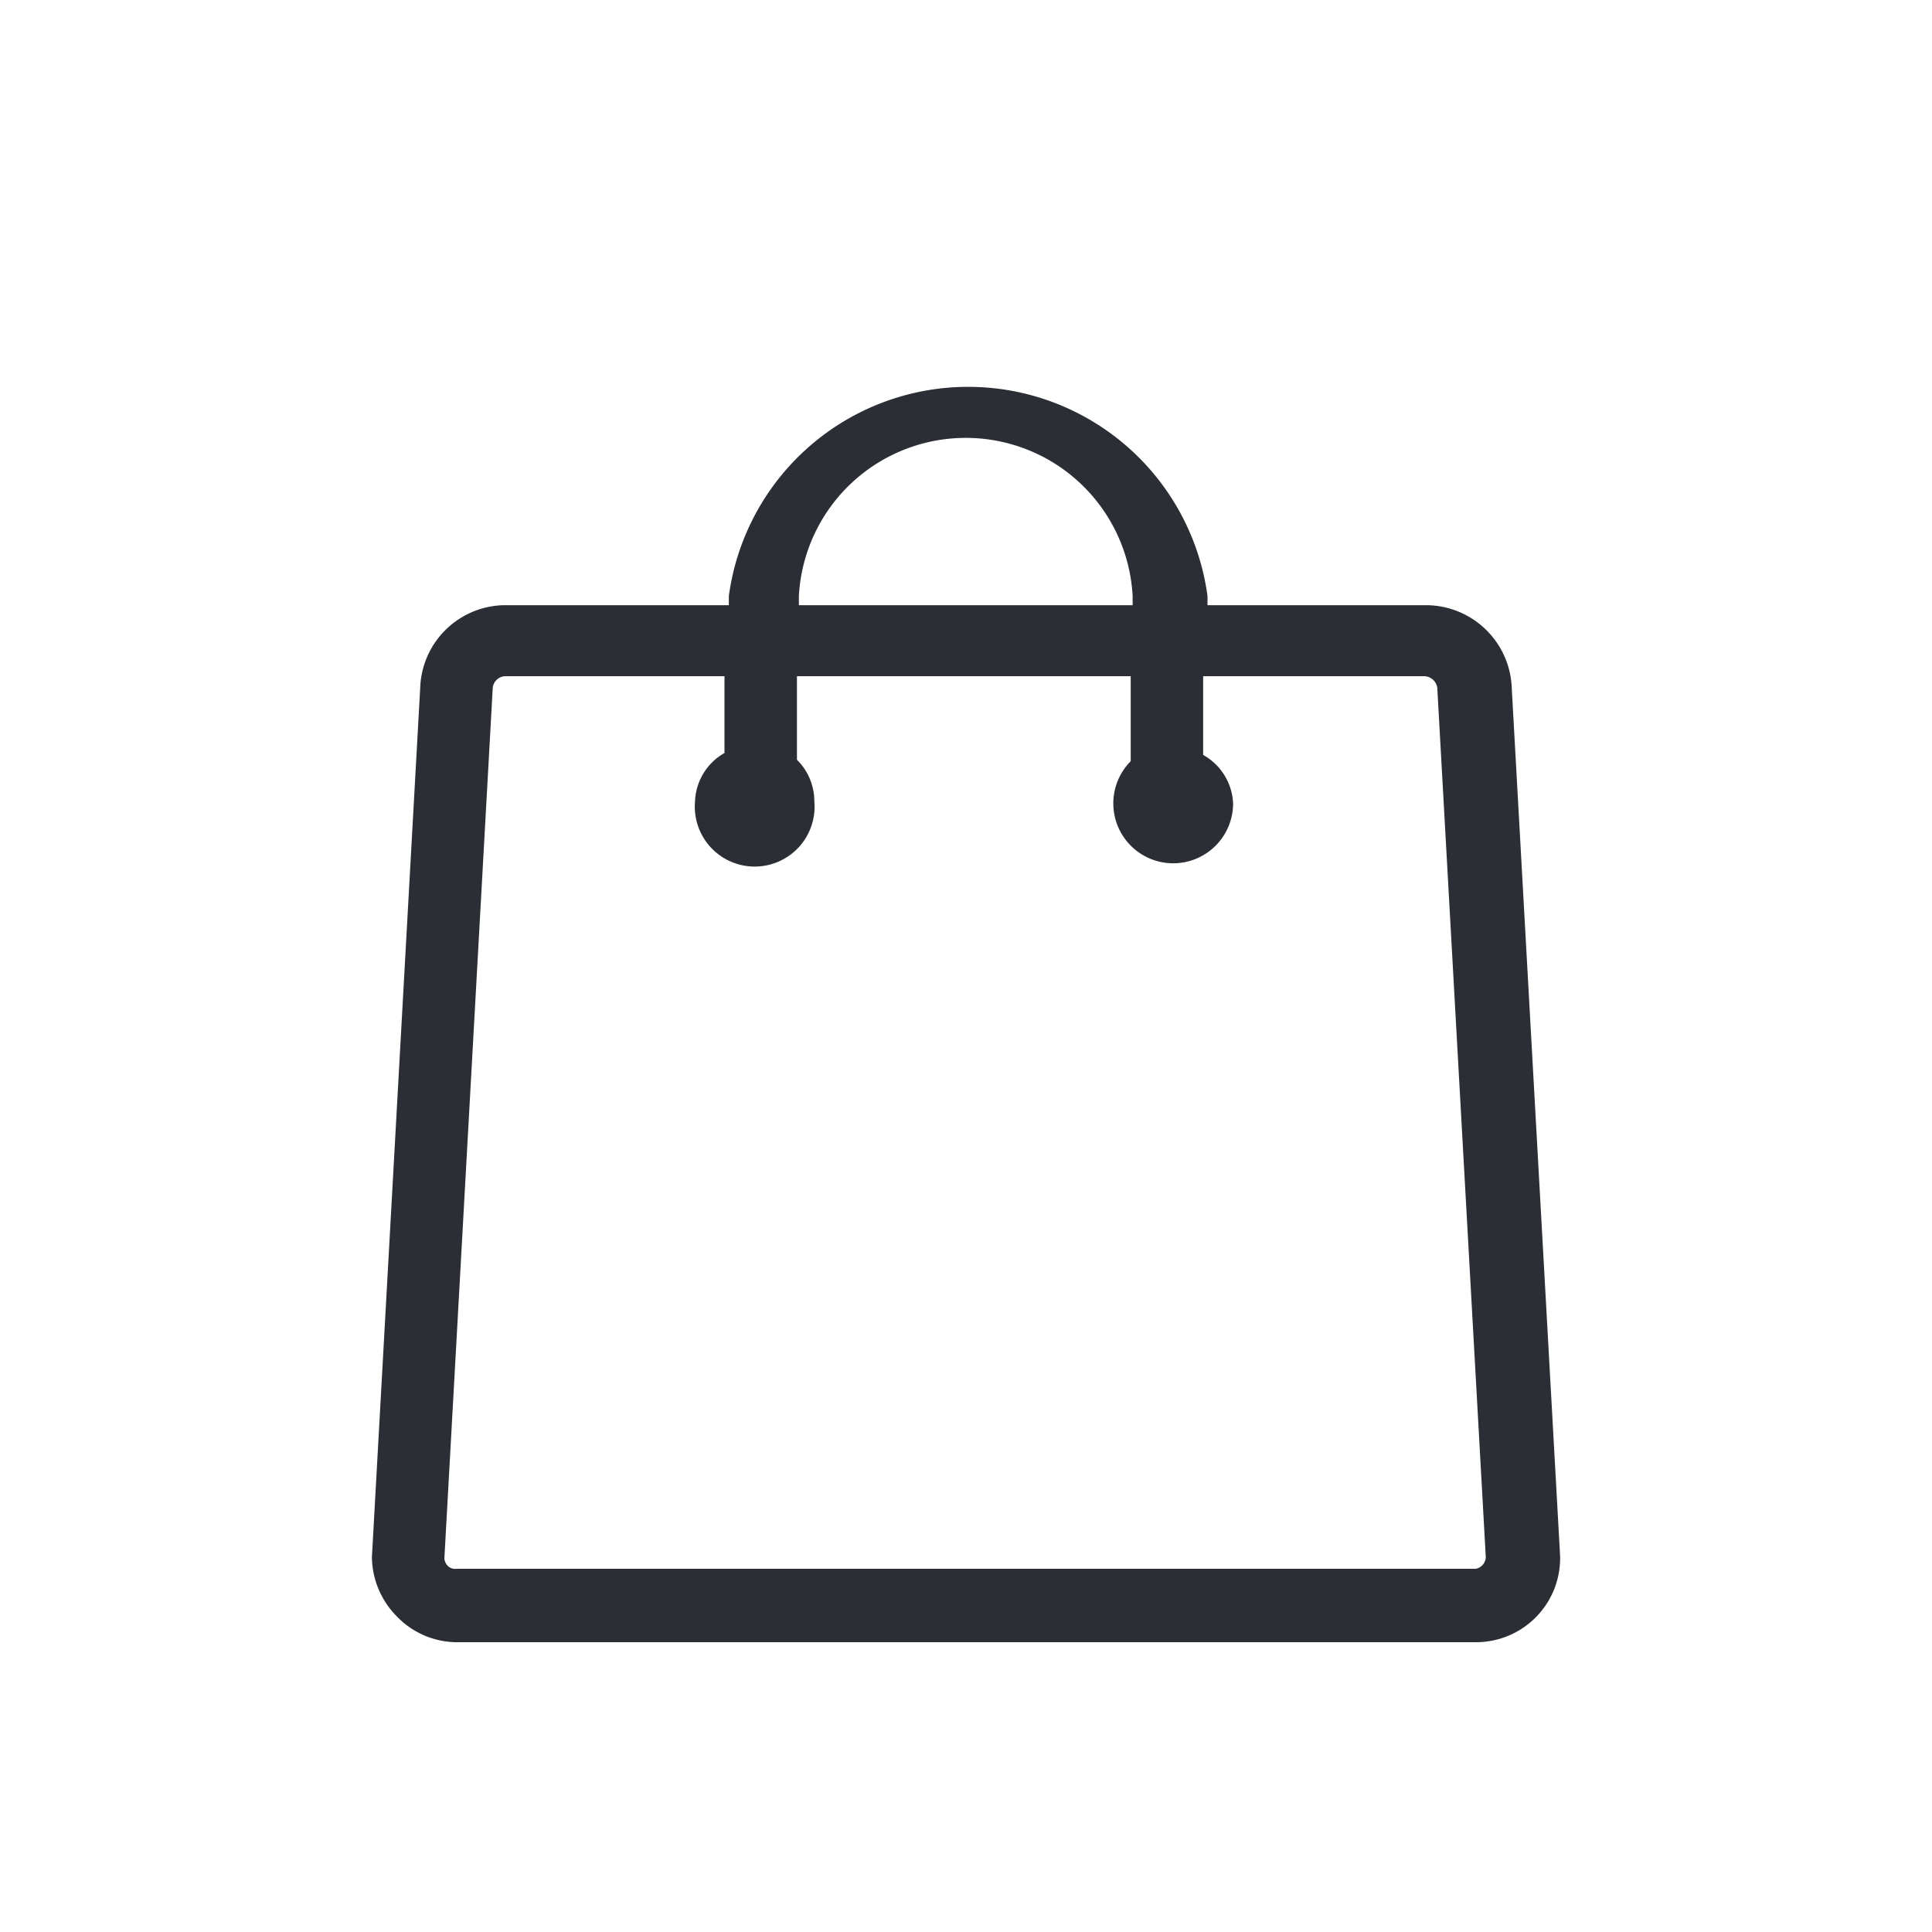
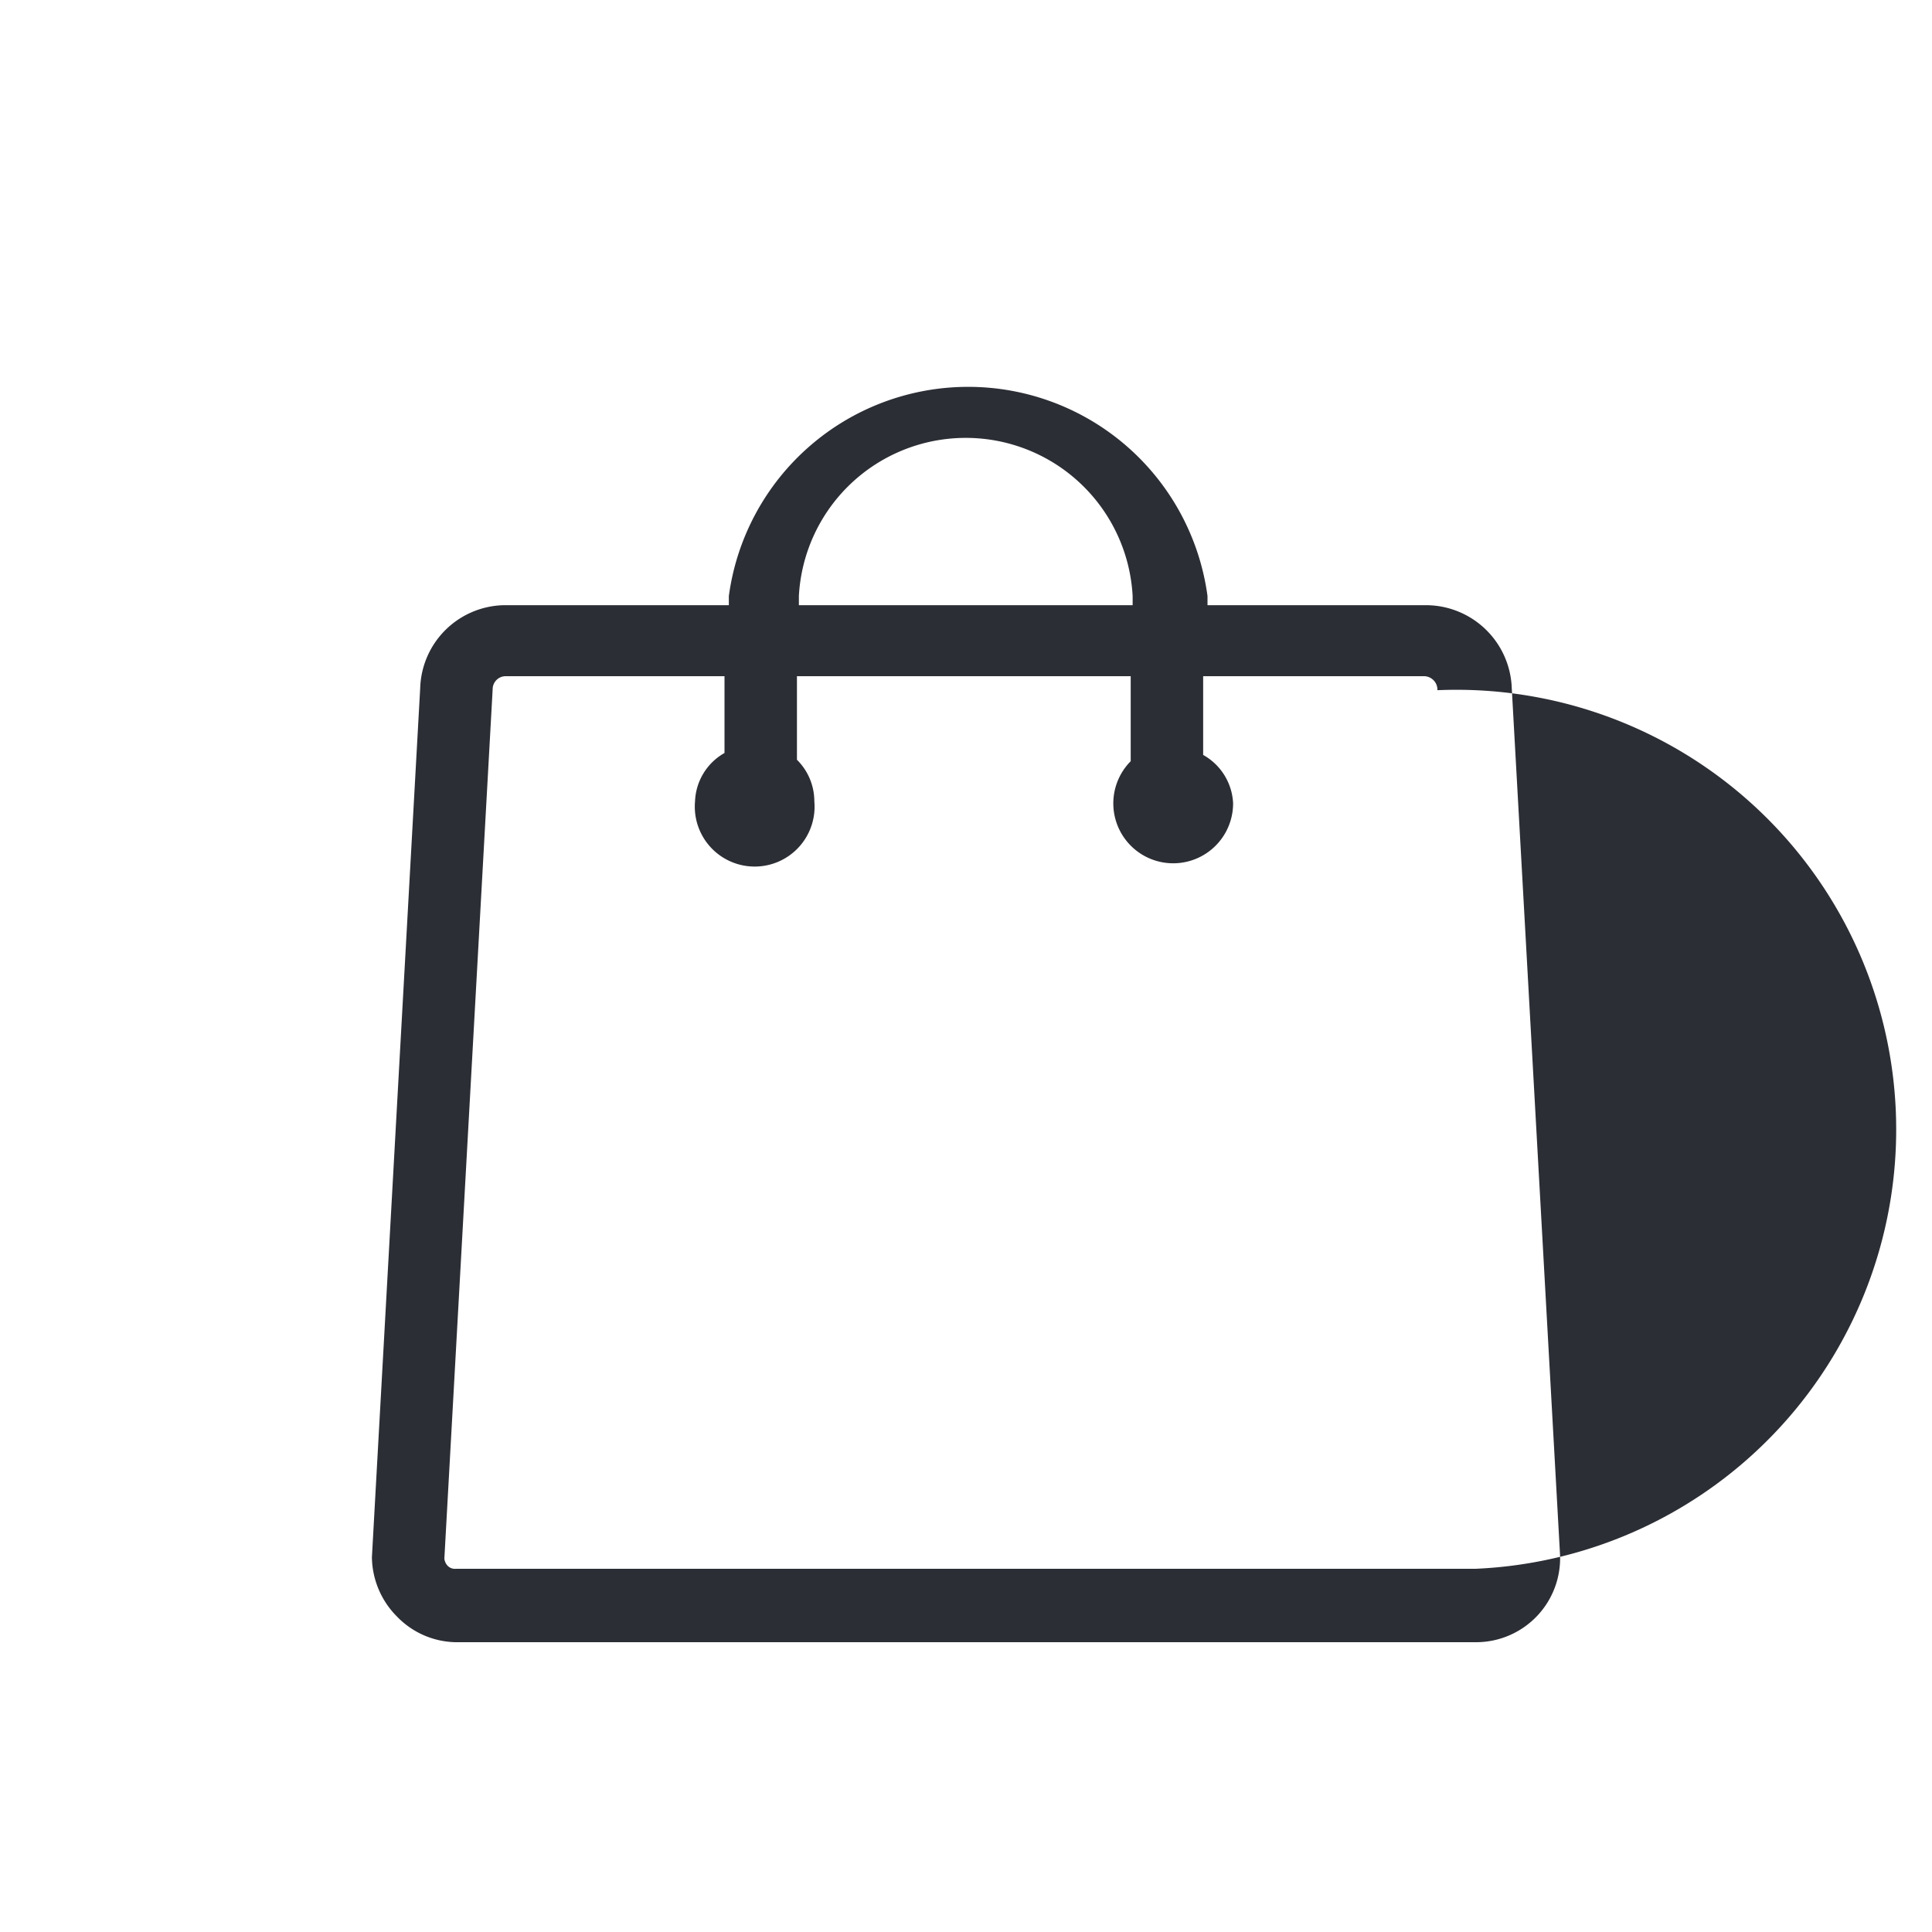
<svg xmlns="http://www.w3.org/2000/svg" id="Calque_1" data-name="Calque 1" width="40" height="40" viewBox="0 0 40 40">
-   <path d="M31.3,14.26a1.78,1.78,0,0,0-1.75-1.73H25v-.19a5,5,0,0,0-9.91,0v.19H10.43A1.77,1.77,0,0,0,8.7,14.24l-1,18a1.77,1.77,0,0,0,.52,1.23A1.73,1.73,0,0,0,9.43,34H30.57a1.74,1.74,0,0,0,1.73-1.79ZM16.54,12.34a3.46,3.46,0,0,1,6.91,0v.19H16.54Zm14,20.14H9.44a.21.21,0,0,1-.17-.06.26.26,0,0,1-.07-.15l1-18a.27.27,0,0,1,.26-.27H15v1.59a1.2,1.2,0,0,0-.61,1,1.24,1.24,0,1,0,2.47,0,1.21,1.21,0,0,0-.36-.86V14h6.91v1.76a1.24,1.24,0,1,0,2.12.87,1.21,1.21,0,0,0-.62-1V14h4.58a.28.28,0,0,1,.27.29l1,17.92A.25.25,0,0,1,30.55,32.48Z" style="fill:#2c2e35" />
+   <path d="M31.3,14.26a1.78,1.78,0,0,0-1.75-1.73H25v-.19a5,5,0,0,0-9.91,0v.19H10.43A1.77,1.77,0,0,0,8.7,14.24l-1,18a1.77,1.77,0,0,0,.52,1.23A1.73,1.73,0,0,0,9.43,34H30.57a1.74,1.74,0,0,0,1.73-1.79ZM16.54,12.34a3.46,3.46,0,0,1,6.91,0v.19H16.54Zm14,20.14H9.44a.21.21,0,0,1-.17-.06.26.26,0,0,1-.07-.15l1-18a.27.27,0,0,1,.26-.27H15v1.59a1.2,1.2,0,0,0-.61,1,1.24,1.24,0,1,0,2.47,0,1.21,1.21,0,0,0-.36-.86V14h6.91v1.76a1.24,1.24,0,1,0,2.12.87,1.21,1.21,0,0,0-.62-1V14h4.58a.28.28,0,0,1,.27.29A.25.25,0,0,1,30.55,32.48Z" style="fill:#2c2e35" />
</svg>